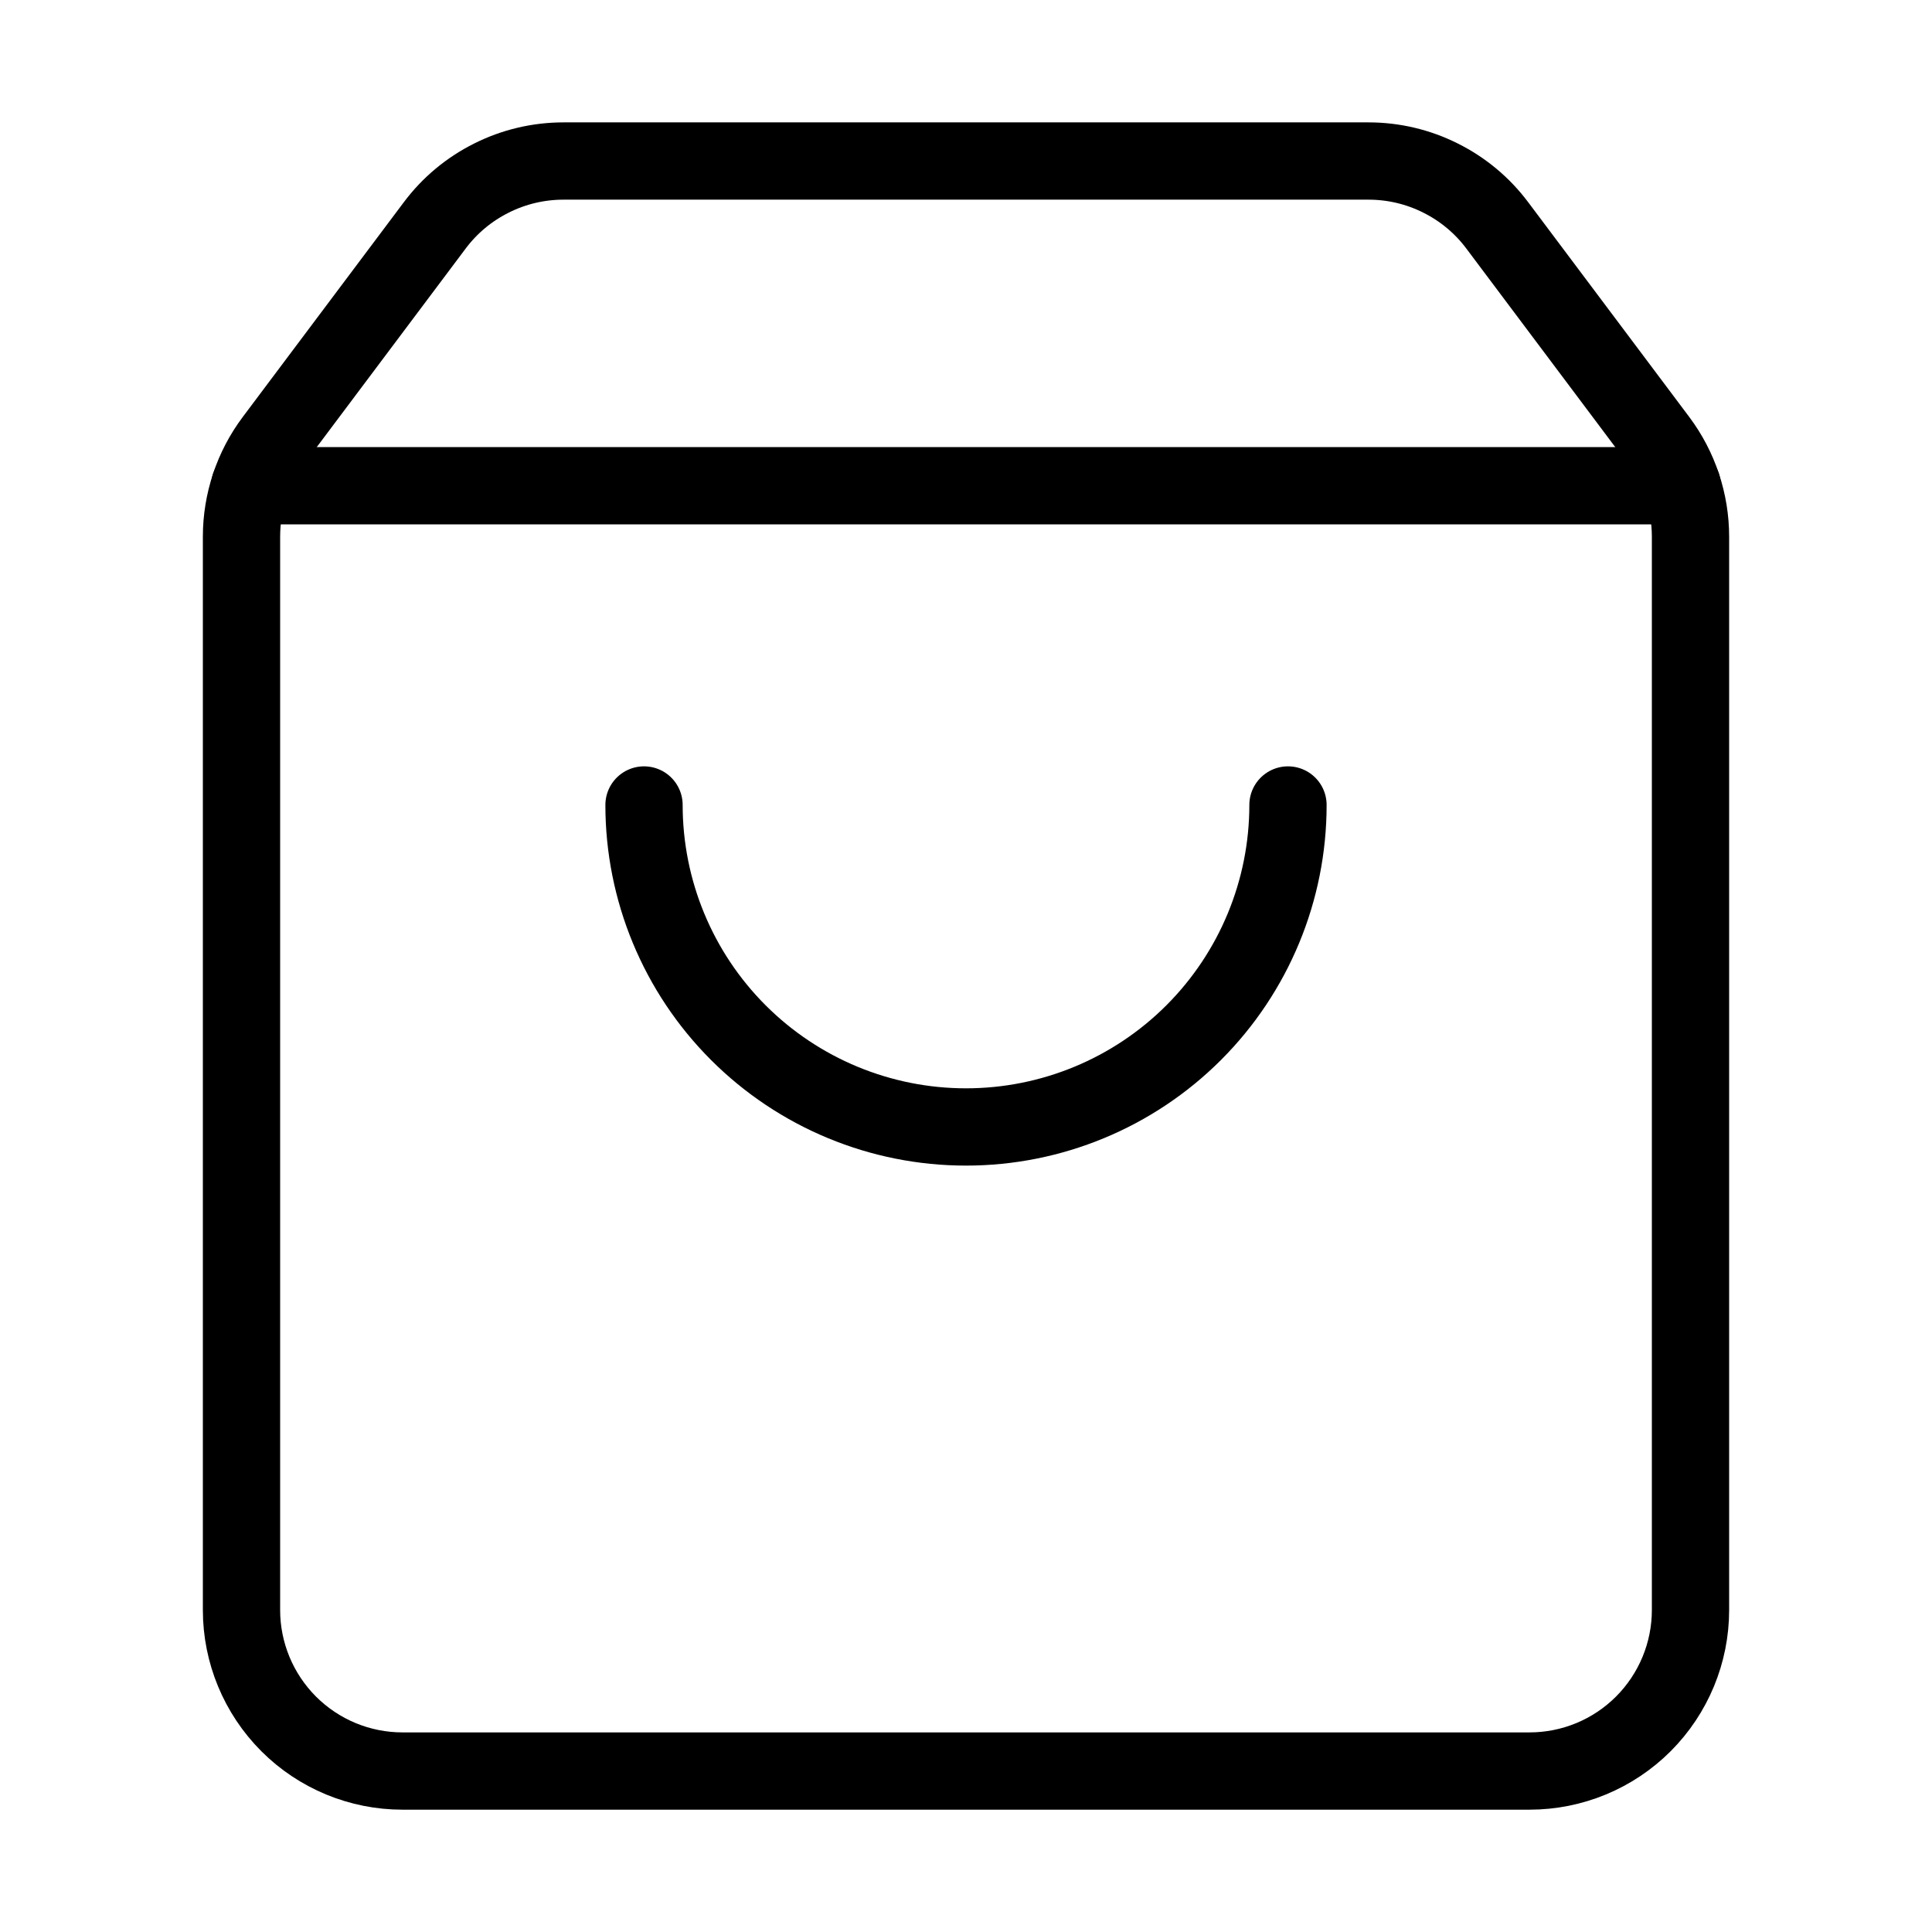
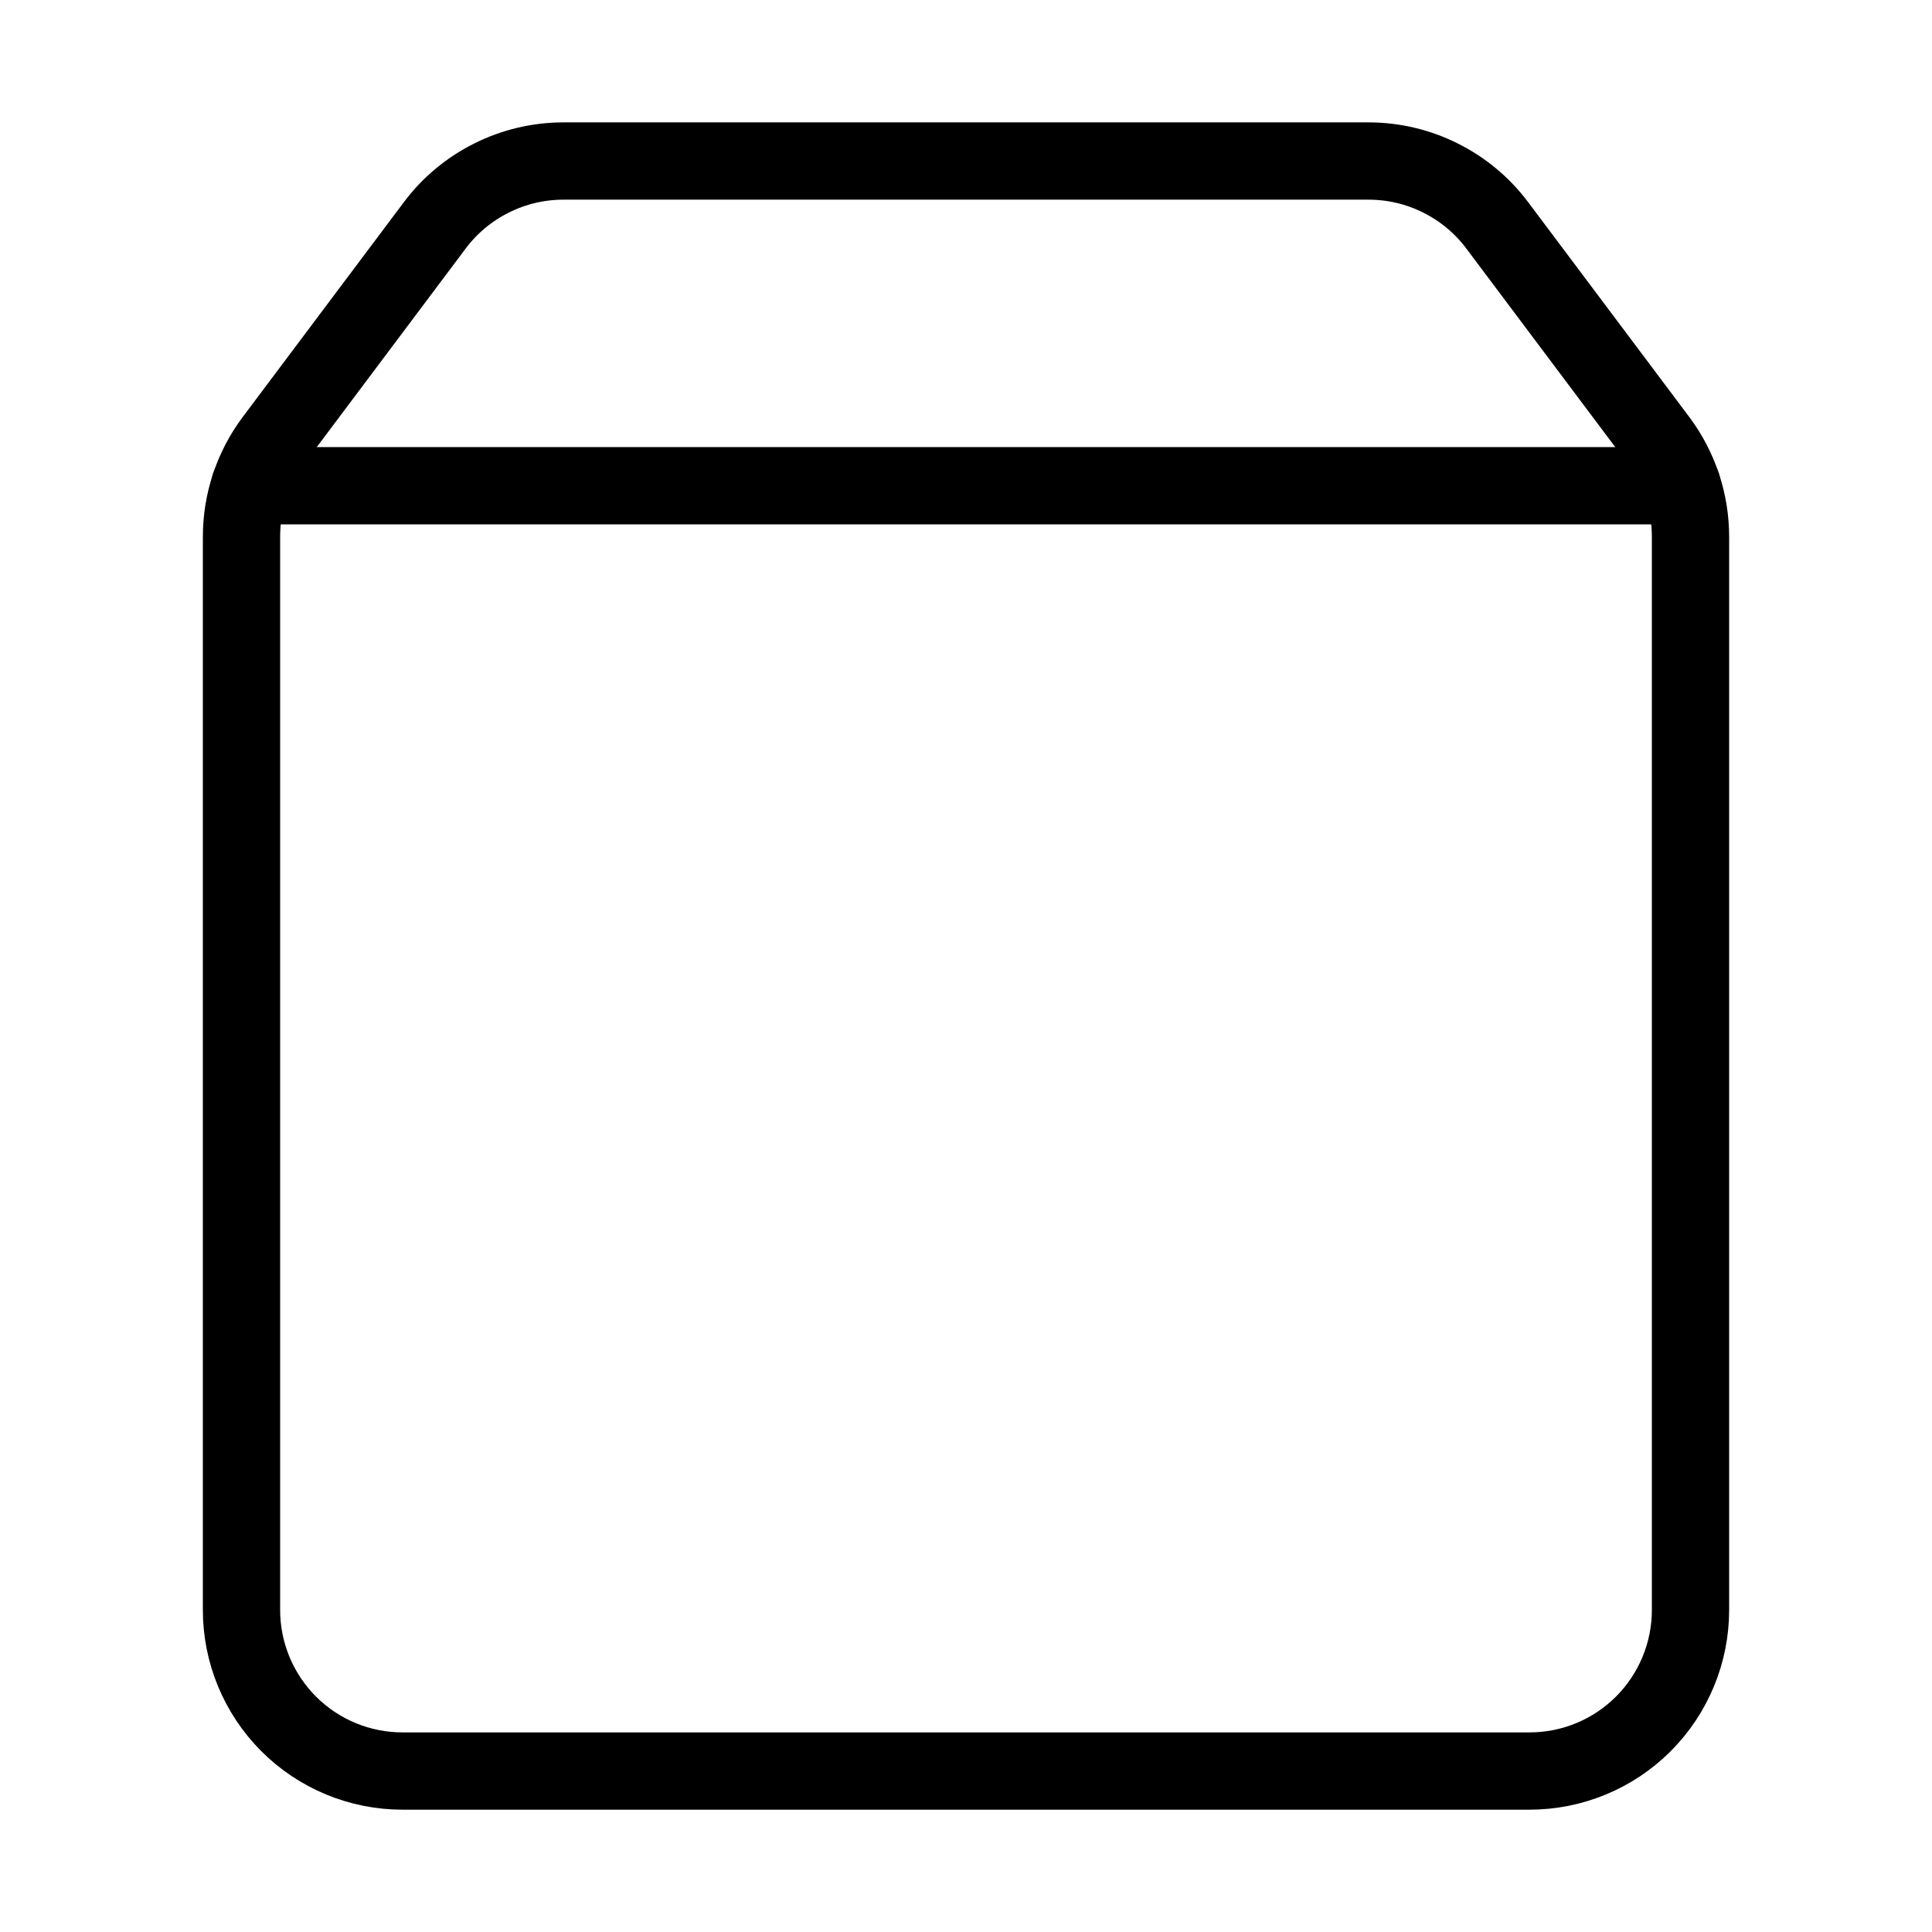
<svg xmlns="http://www.w3.org/2000/svg" width="32" height="32" viewBox="0 0 32 32" fill="none">
-   <path d="M21.333 13.333C21.333 14.748 20.771 16.104 19.771 17.104C18.771 18.104 17.415 18.666 16 18.666C14.585 18.666 13.229 18.104 12.229 17.104C11.229 16.104 10.667 14.748 10.667 13.333" stroke="black" stroke-width="1.28" stroke-linecap="round" stroke-linejoin="round" />
  <path d="M4.137 8.045H27.863" stroke="black" stroke-width="1.28" stroke-linecap="round" stroke-linejoin="round" />
  <path d="M4.533 7.29C4.187 7.751 4 8.313 4 8.89V26.667C4 27.374 4.281 28.052 4.781 28.553C5.281 29.053 5.959 29.334 6.667 29.334H25.333C26.041 29.334 26.719 29.053 27.219 28.553C27.719 28.052 28 27.374 28 26.667V8.89C28 8.313 27.813 7.751 27.467 7.29L24.8 3.734C24.552 3.402 24.23 3.134 23.859 2.949C23.489 2.763 23.081 2.667 22.667 2.667H9.333C8.919 2.667 8.511 2.763 8.141 2.949C7.77 3.134 7.448 3.402 7.2 3.734L4.533 7.29Z" stroke="black" stroke-width="1.28" stroke-linecap="round" stroke-linejoin="round" />
</svg>